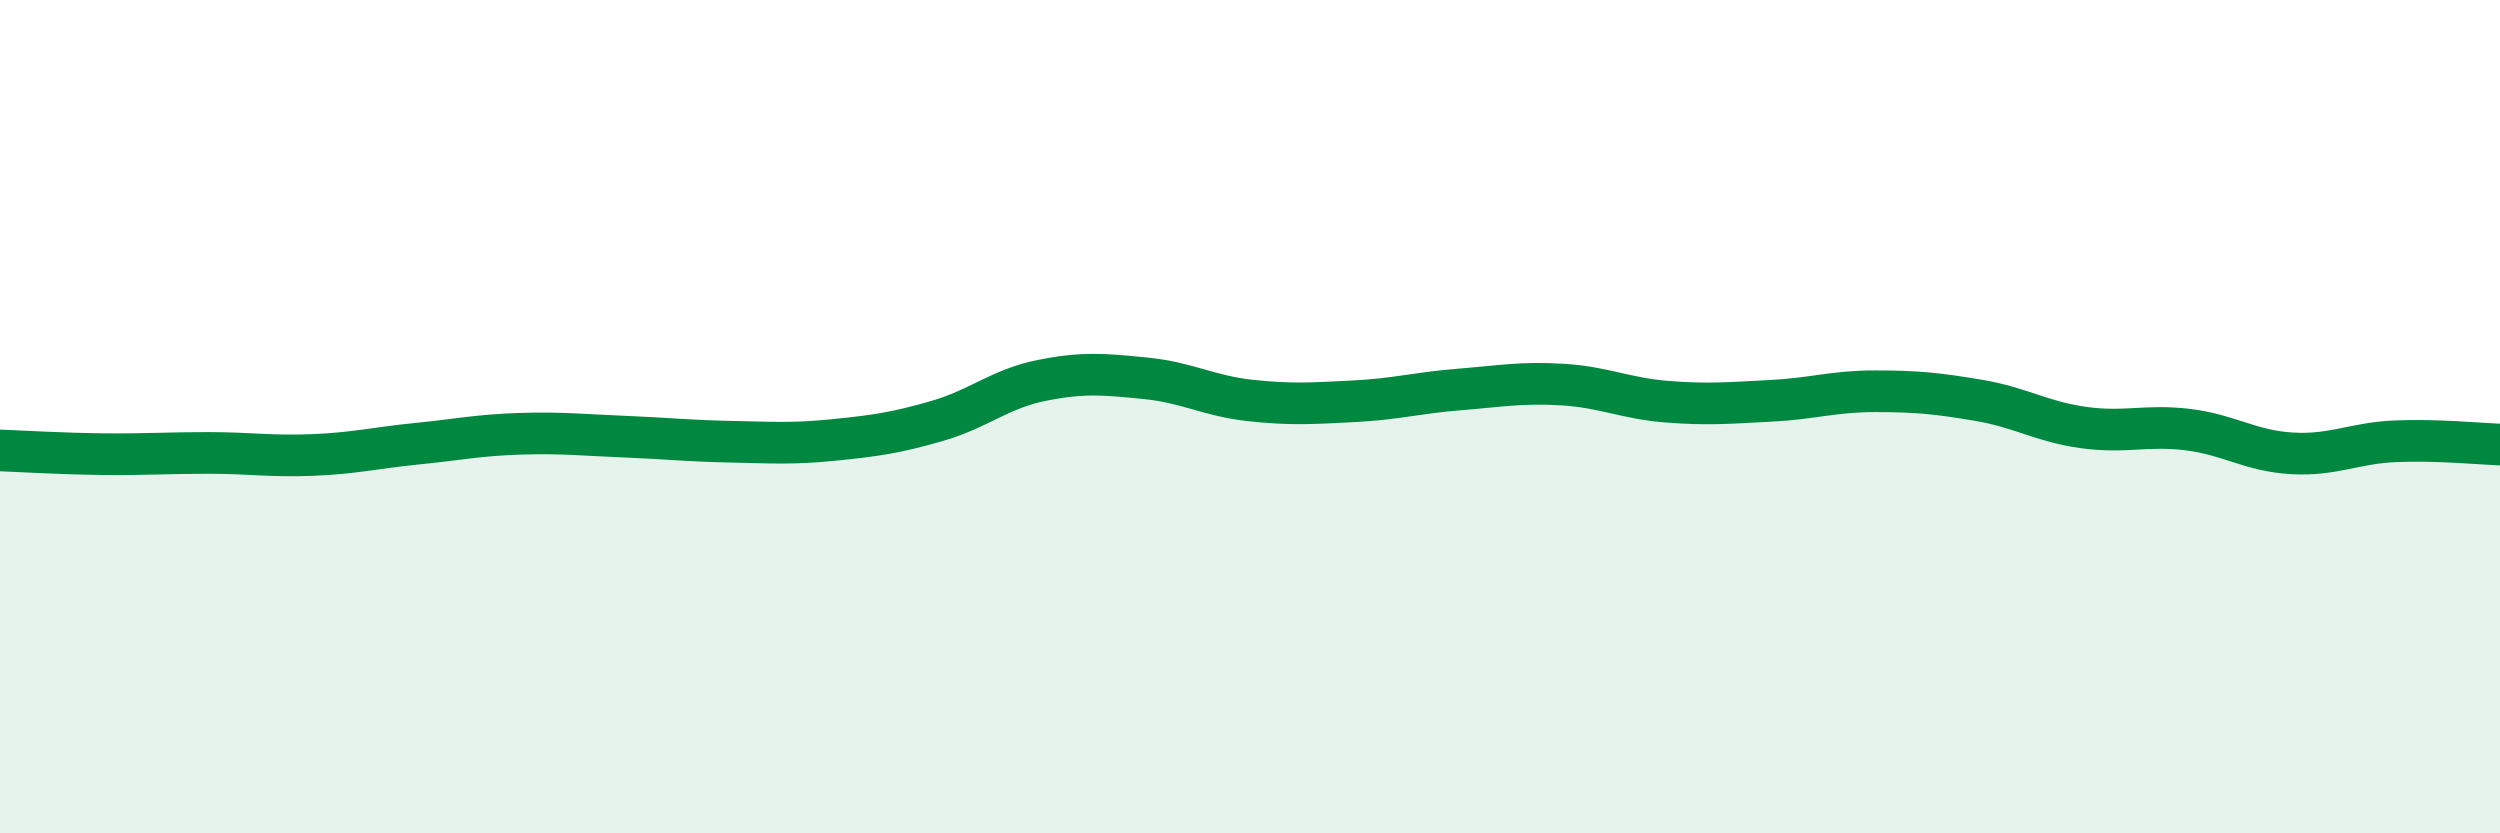
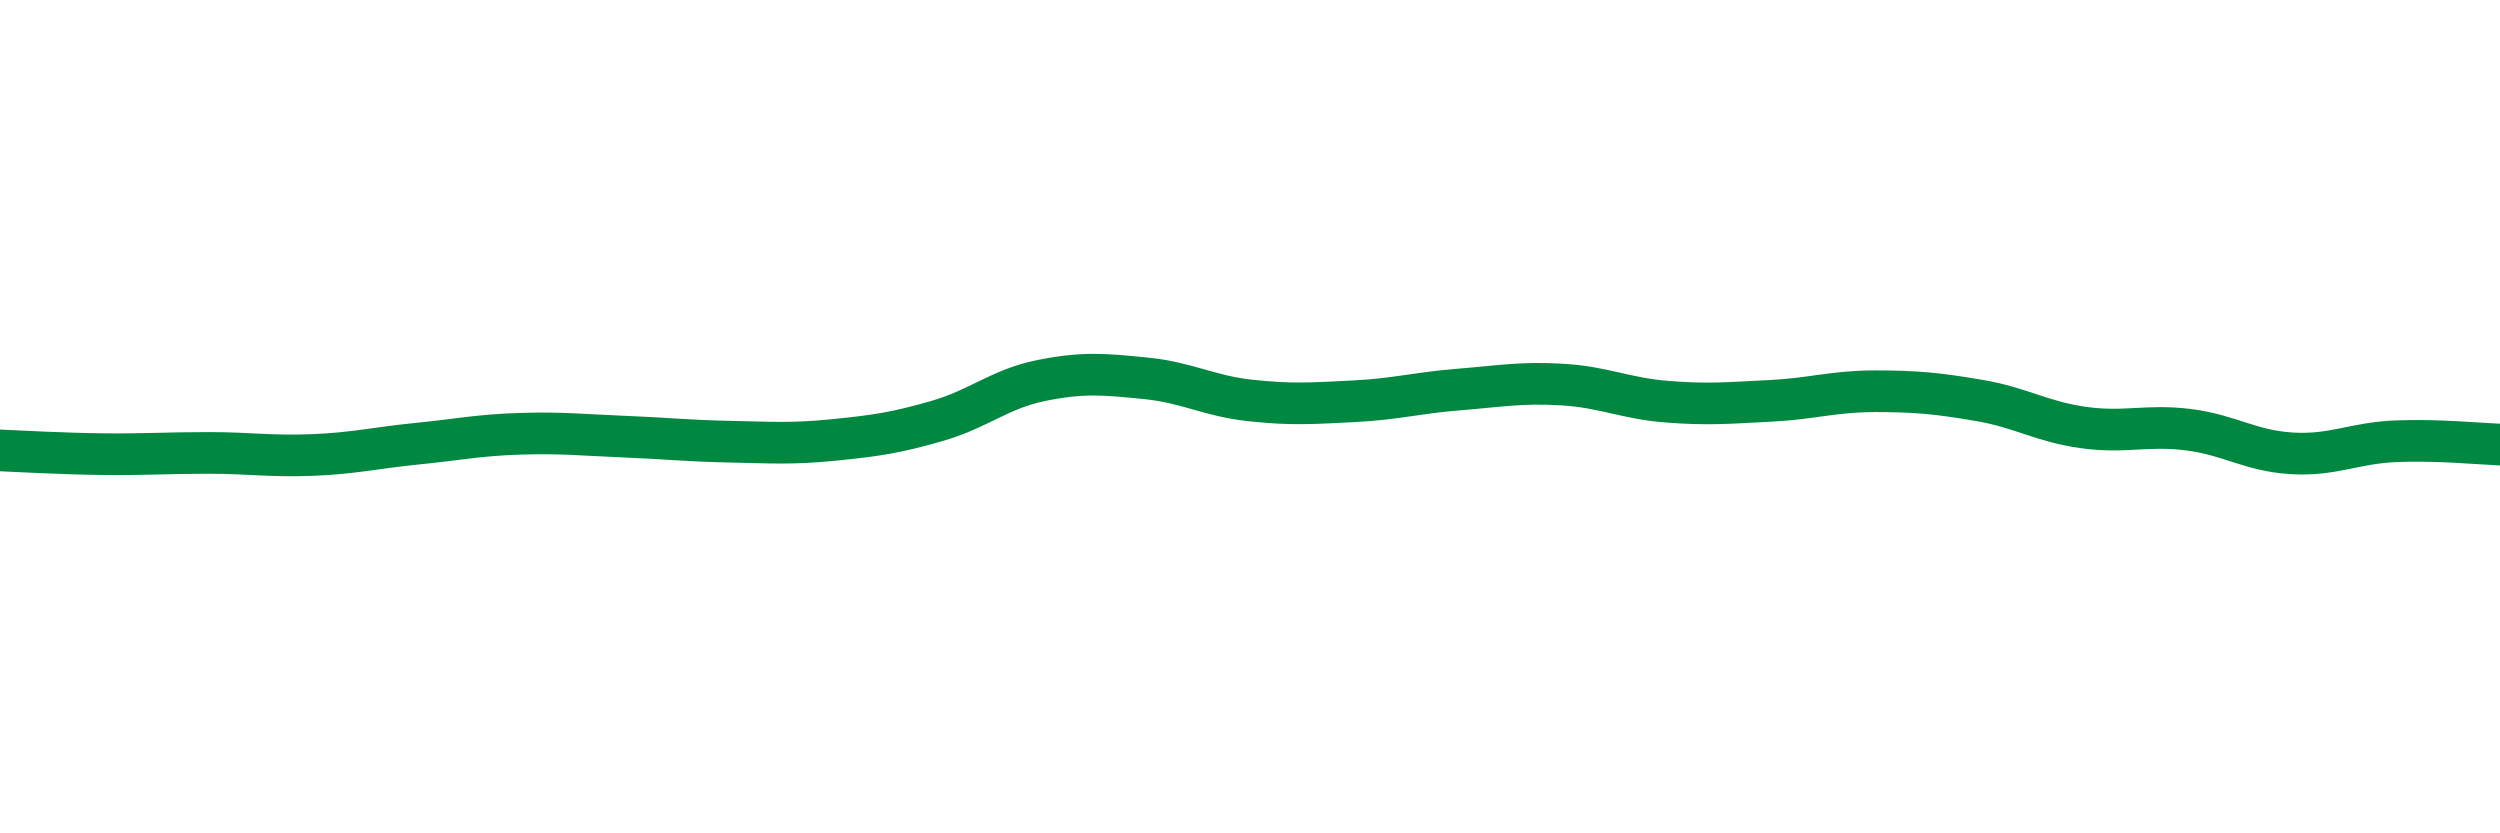
<svg xmlns="http://www.w3.org/2000/svg" width="60" height="20" viewBox="0 0 60 20">
-   <path d="M 0,10.81 C 0.5,10.83 1.5,10.89 2.5,10.9 C 3.5,10.91 4,10.87 5,10.87 C 6,10.87 6.5,10.96 7.5,10.92 C 8.5,10.88 9,10.75 10,10.65 C 11,10.55 11.5,10.44 12.5,10.41 C 13.5,10.38 14,10.44 15,10.48 C 16,10.52 16.5,10.58 17.5,10.6 C 18.5,10.62 19,10.66 20,10.56 C 21,10.46 21.5,10.39 22.5,10.1 C 23.5,9.81 24,9.33 25,9.13 C 26,8.93 26.5,8.98 27.5,9.08 C 28.5,9.18 29,9.5 30,9.61 C 31,9.72 31.5,9.68 32.5,9.63 C 33.5,9.58 34,9.43 35,9.35 C 36,9.27 36.5,9.17 37.5,9.23 C 38.5,9.29 39,9.56 40,9.64 C 41,9.72 41.5,9.67 42.5,9.62 C 43.5,9.57 44,9.39 45,9.39 C 46,9.39 46.5,9.44 47.5,9.61 C 48.5,9.78 49,10.12 50,10.26 C 51,10.4 51.5,10.19 52.5,10.31 C 53.5,10.43 54,10.82 55,10.88 C 56,10.94 56.5,10.63 57.5,10.59 C 58.5,10.55 59.5,10.65 60,10.67L60 20L0 20Z" fill="#008740" opacity="0.1" stroke-linecap="round" stroke-linejoin="round" />
  <path d="M 0,10.81 C 0.5,10.83 1.5,10.89 2.5,10.9 C 3.5,10.91 4,10.87 5,10.87 C 6,10.87 6.5,10.96 7.5,10.92 C 8.5,10.88 9,10.75 10,10.65 C 11,10.55 11.5,10.44 12.5,10.41 C 13.5,10.38 14,10.44 15,10.48 C 16,10.52 16.5,10.58 17.5,10.6 C 18.5,10.62 19,10.66 20,10.56 C 21,10.46 21.5,10.39 22.5,10.1 C 23.5,9.81 24,9.33 25,9.13 C 26,8.93 26.5,8.98 27.5,9.08 C 28.5,9.18 29,9.5 30,9.61 C 31,9.72 31.5,9.68 32.5,9.63 C 33.5,9.58 34,9.43 35,9.35 C 36,9.27 36.5,9.17 37.5,9.23 C 38.5,9.29 39,9.56 40,9.64 C 41,9.72 41.5,9.67 42.5,9.62 C 43.5,9.57 44,9.39 45,9.39 C 46,9.39 46.5,9.44 47.5,9.61 C 48.5,9.78 49,10.12 50,10.26 C 51,10.4 51.5,10.19 52.5,10.31 C 53.5,10.43 54,10.82 55,10.88 C 56,10.94 56.5,10.63 57.5,10.59 C 58.5,10.55 59.5,10.65 60,10.67" stroke="#008740" stroke-width="1" fill="none" stroke-linecap="round" stroke-linejoin="round" />
</svg>